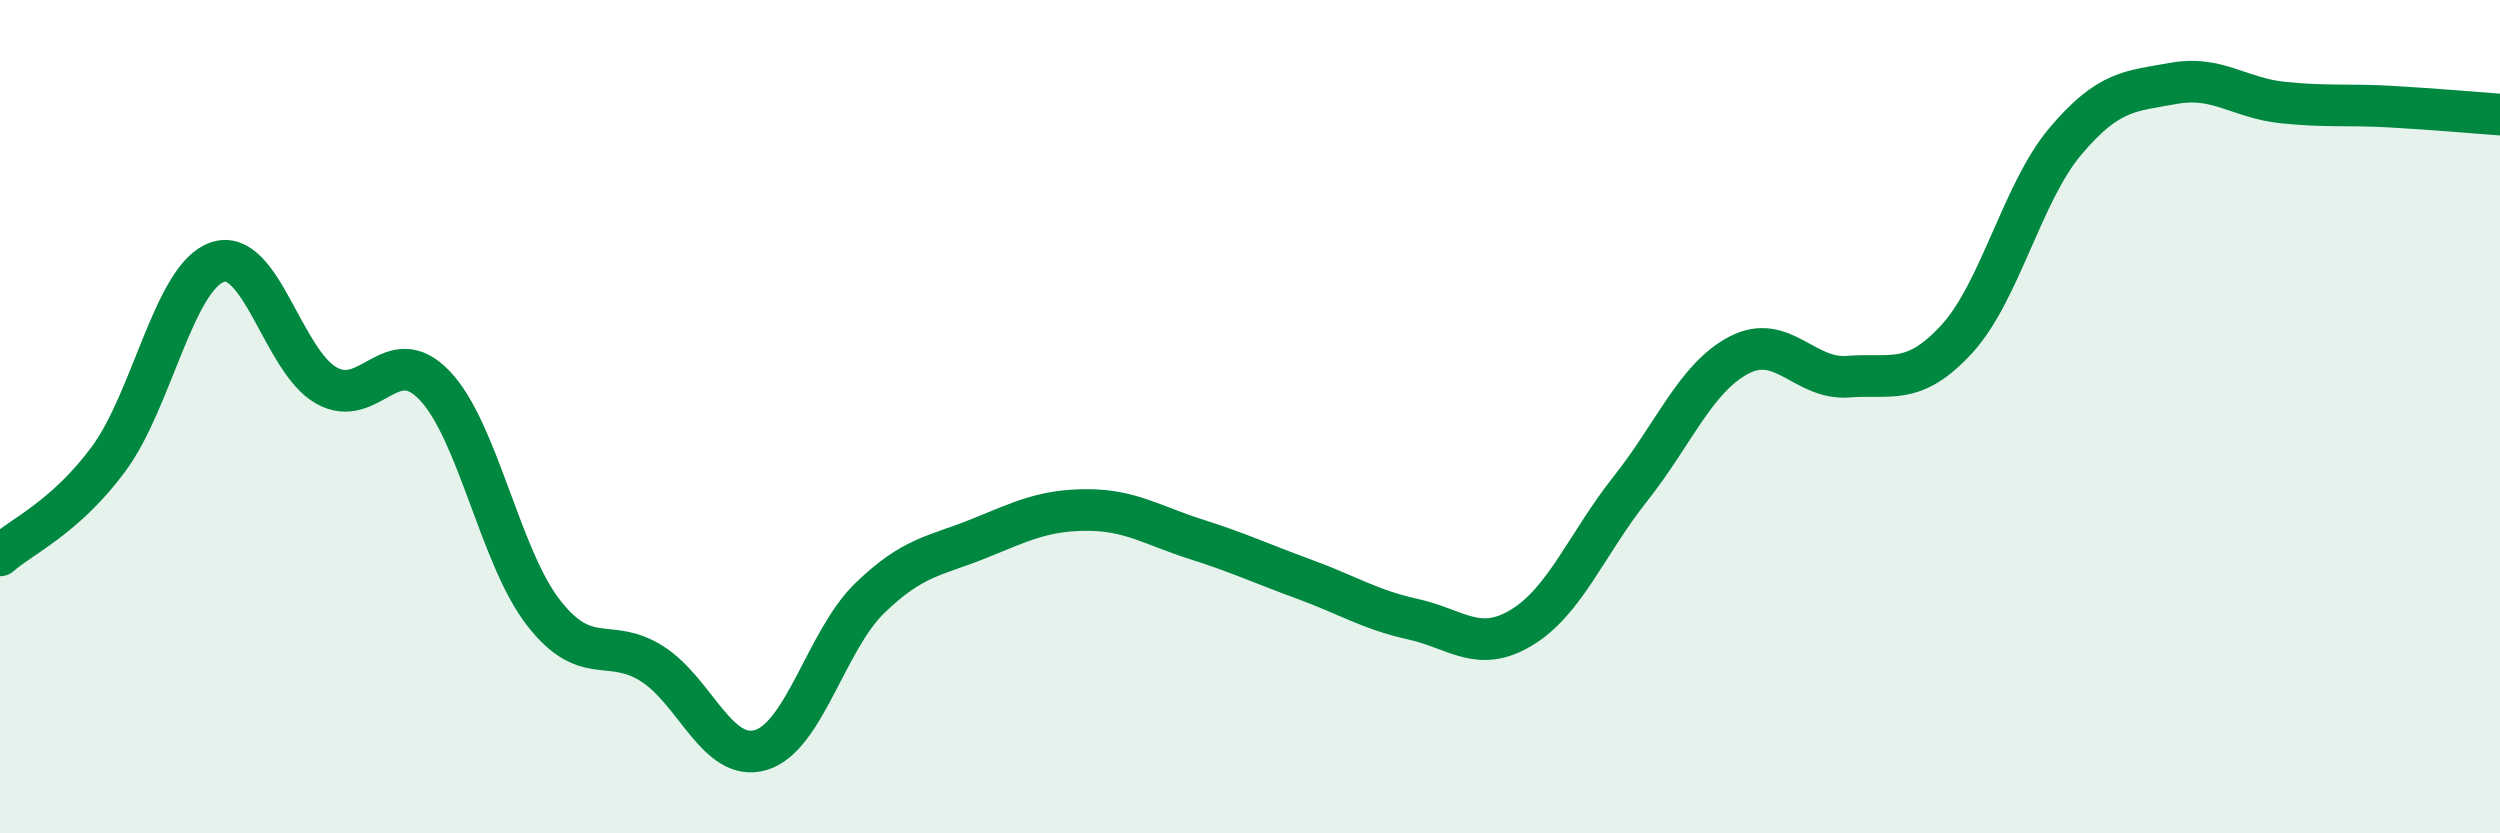
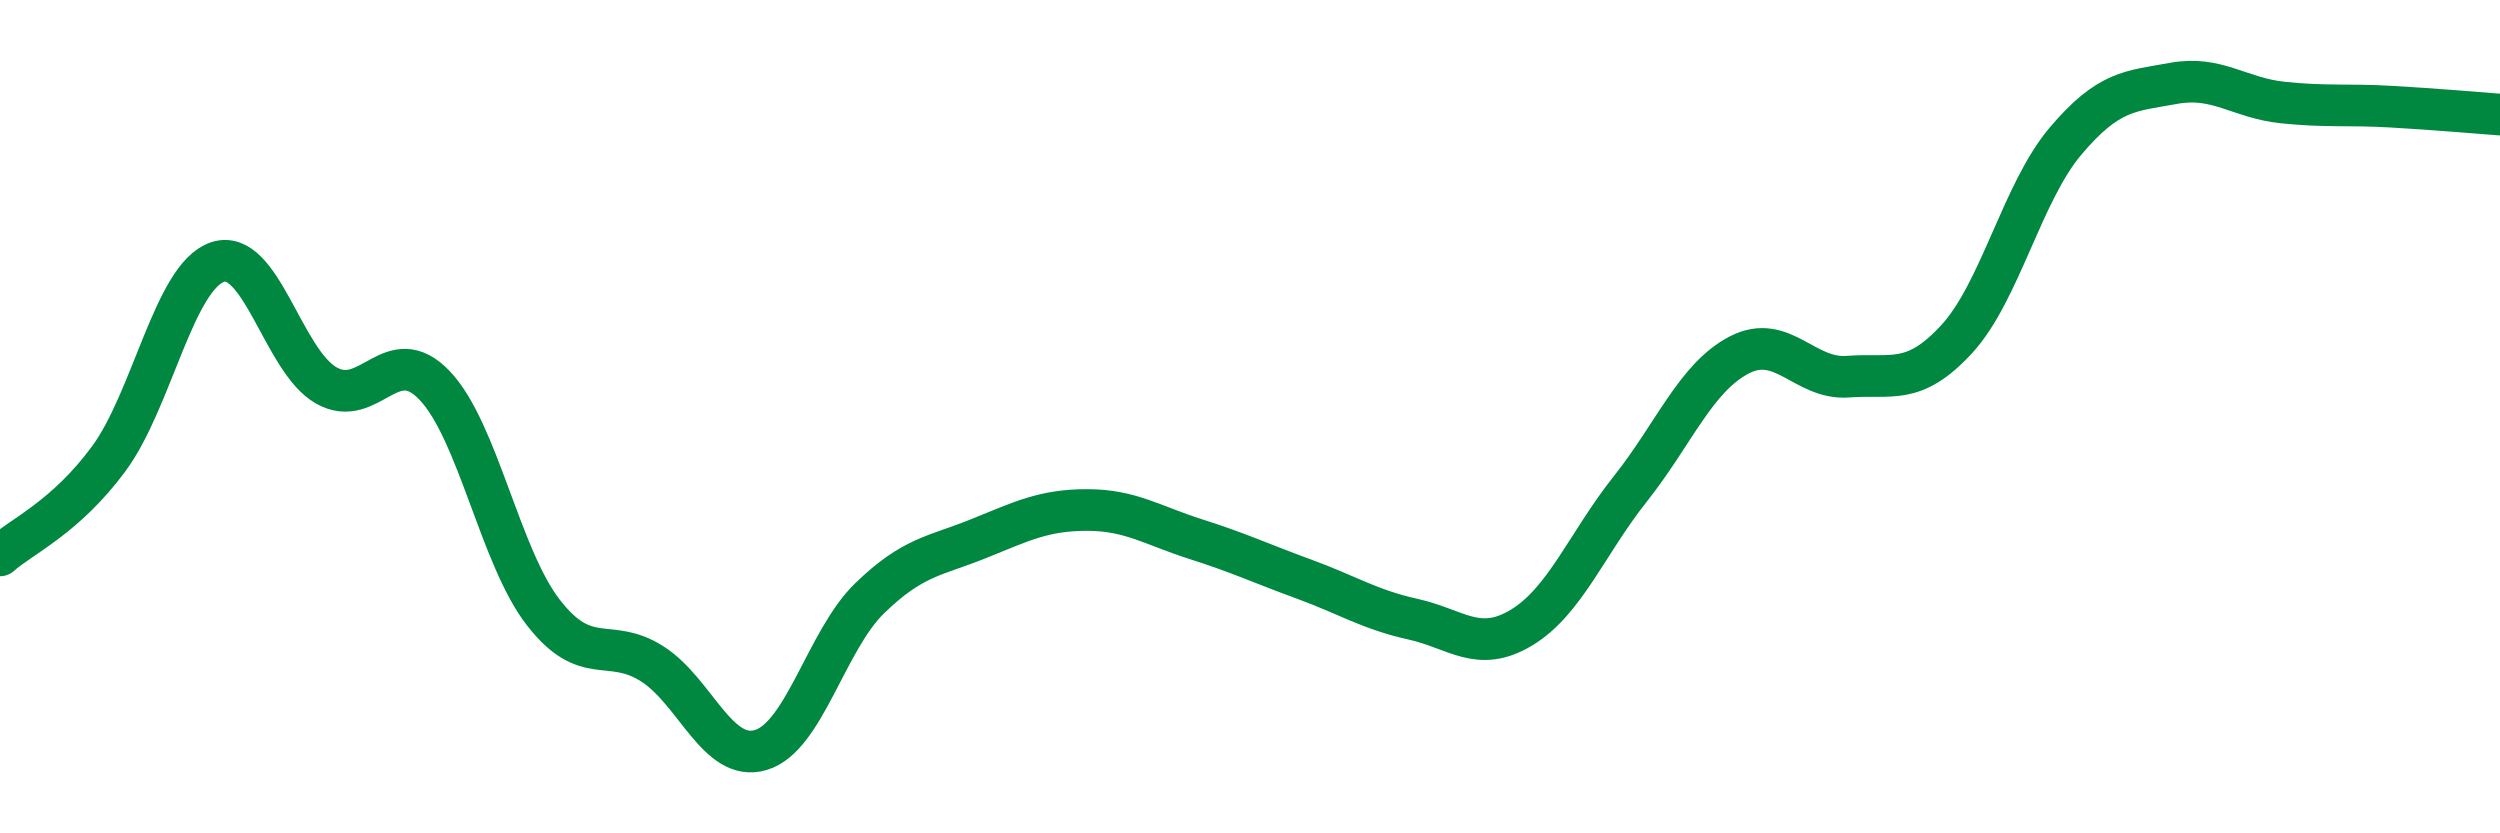
<svg xmlns="http://www.w3.org/2000/svg" width="60" height="20" viewBox="0 0 60 20">
-   <path d="M 0,13.33 C 0.52,12.87 1.57,12.42 2.61,11.01 C 3.65,9.6 4.18,6.64 5.22,6.29 C 6.26,5.94 6.79,8.66 7.83,9.25 C 8.87,9.84 9.39,8.16 10.43,9.25 C 11.47,10.34 12,13.36 13.04,14.7 C 14.08,16.04 14.61,15.27 15.65,15.93 C 16.69,16.59 17.22,18.31 18.26,18 C 19.3,17.69 19.83,15.37 20.87,14.36 C 21.91,13.35 22.44,13.35 23.48,12.93 C 24.52,12.51 25.05,12.24 26.09,12.24 C 27.13,12.24 27.66,12.61 28.7,12.94 C 29.74,13.27 30.26,13.52 31.3,13.9 C 32.34,14.28 32.87,14.63 33.91,14.86 C 34.95,15.09 35.48,15.69 36.52,15.06 C 37.56,14.43 38.09,13.04 39.13,11.73 C 40.17,10.42 40.7,9.06 41.74,8.52 C 42.78,7.98 43.31,9.12 44.35,9.04 C 45.39,8.96 45.92,9.27 46.96,8.14 C 48,7.01 48.53,4.62 49.57,3.39 C 50.61,2.16 51.13,2.19 52.17,2 C 53.21,1.81 53.74,2.35 54.78,2.46 C 55.82,2.57 56.35,2.5 57.39,2.56 C 58.43,2.62 59.48,2.71 60,2.75L60 20L0 20Z" fill="#008740" opacity="0.1" stroke-linecap="round" stroke-linejoin="round" />
  <path d="M 0,13.33 C 0.52,12.87 1.57,12.42 2.61,11.01 C 3.65,9.6 4.18,6.64 5.22,6.29 C 6.26,5.94 6.79,8.66 7.83,9.25 C 8.87,9.84 9.39,8.16 10.43,9.25 C 11.47,10.34 12,13.36 13.04,14.7 C 14.08,16.04 14.61,15.27 15.65,15.93 C 16.69,16.59 17.22,18.31 18.26,18 C 19.3,17.69 19.83,15.37 20.87,14.36 C 21.91,13.35 22.44,13.35 23.48,12.93 C 24.52,12.51 25.05,12.24 26.09,12.24 C 27.13,12.24 27.66,12.61 28.7,12.94 C 29.74,13.27 30.26,13.52 31.3,13.9 C 32.34,14.28 32.87,14.63 33.91,14.86 C 34.95,15.09 35.48,15.69 36.52,15.06 C 37.56,14.43 38.09,13.04 39.13,11.73 C 40.17,10.42 40.7,9.06 41.74,8.52 C 42.78,7.98 43.31,9.12 44.35,9.04 C 45.39,8.96 45.92,9.27 46.96,8.14 C 48,7.01 48.53,4.62 49.57,3.39 C 50.61,2.16 51.13,2.19 52.17,2 C 53.21,1.81 53.74,2.35 54.78,2.46 C 55.82,2.57 56.35,2.5 57.39,2.56 C 58.43,2.62 59.48,2.71 60,2.75" stroke="#008740" stroke-width="1" fill="none" stroke-linecap="round" stroke-linejoin="round" />
</svg>